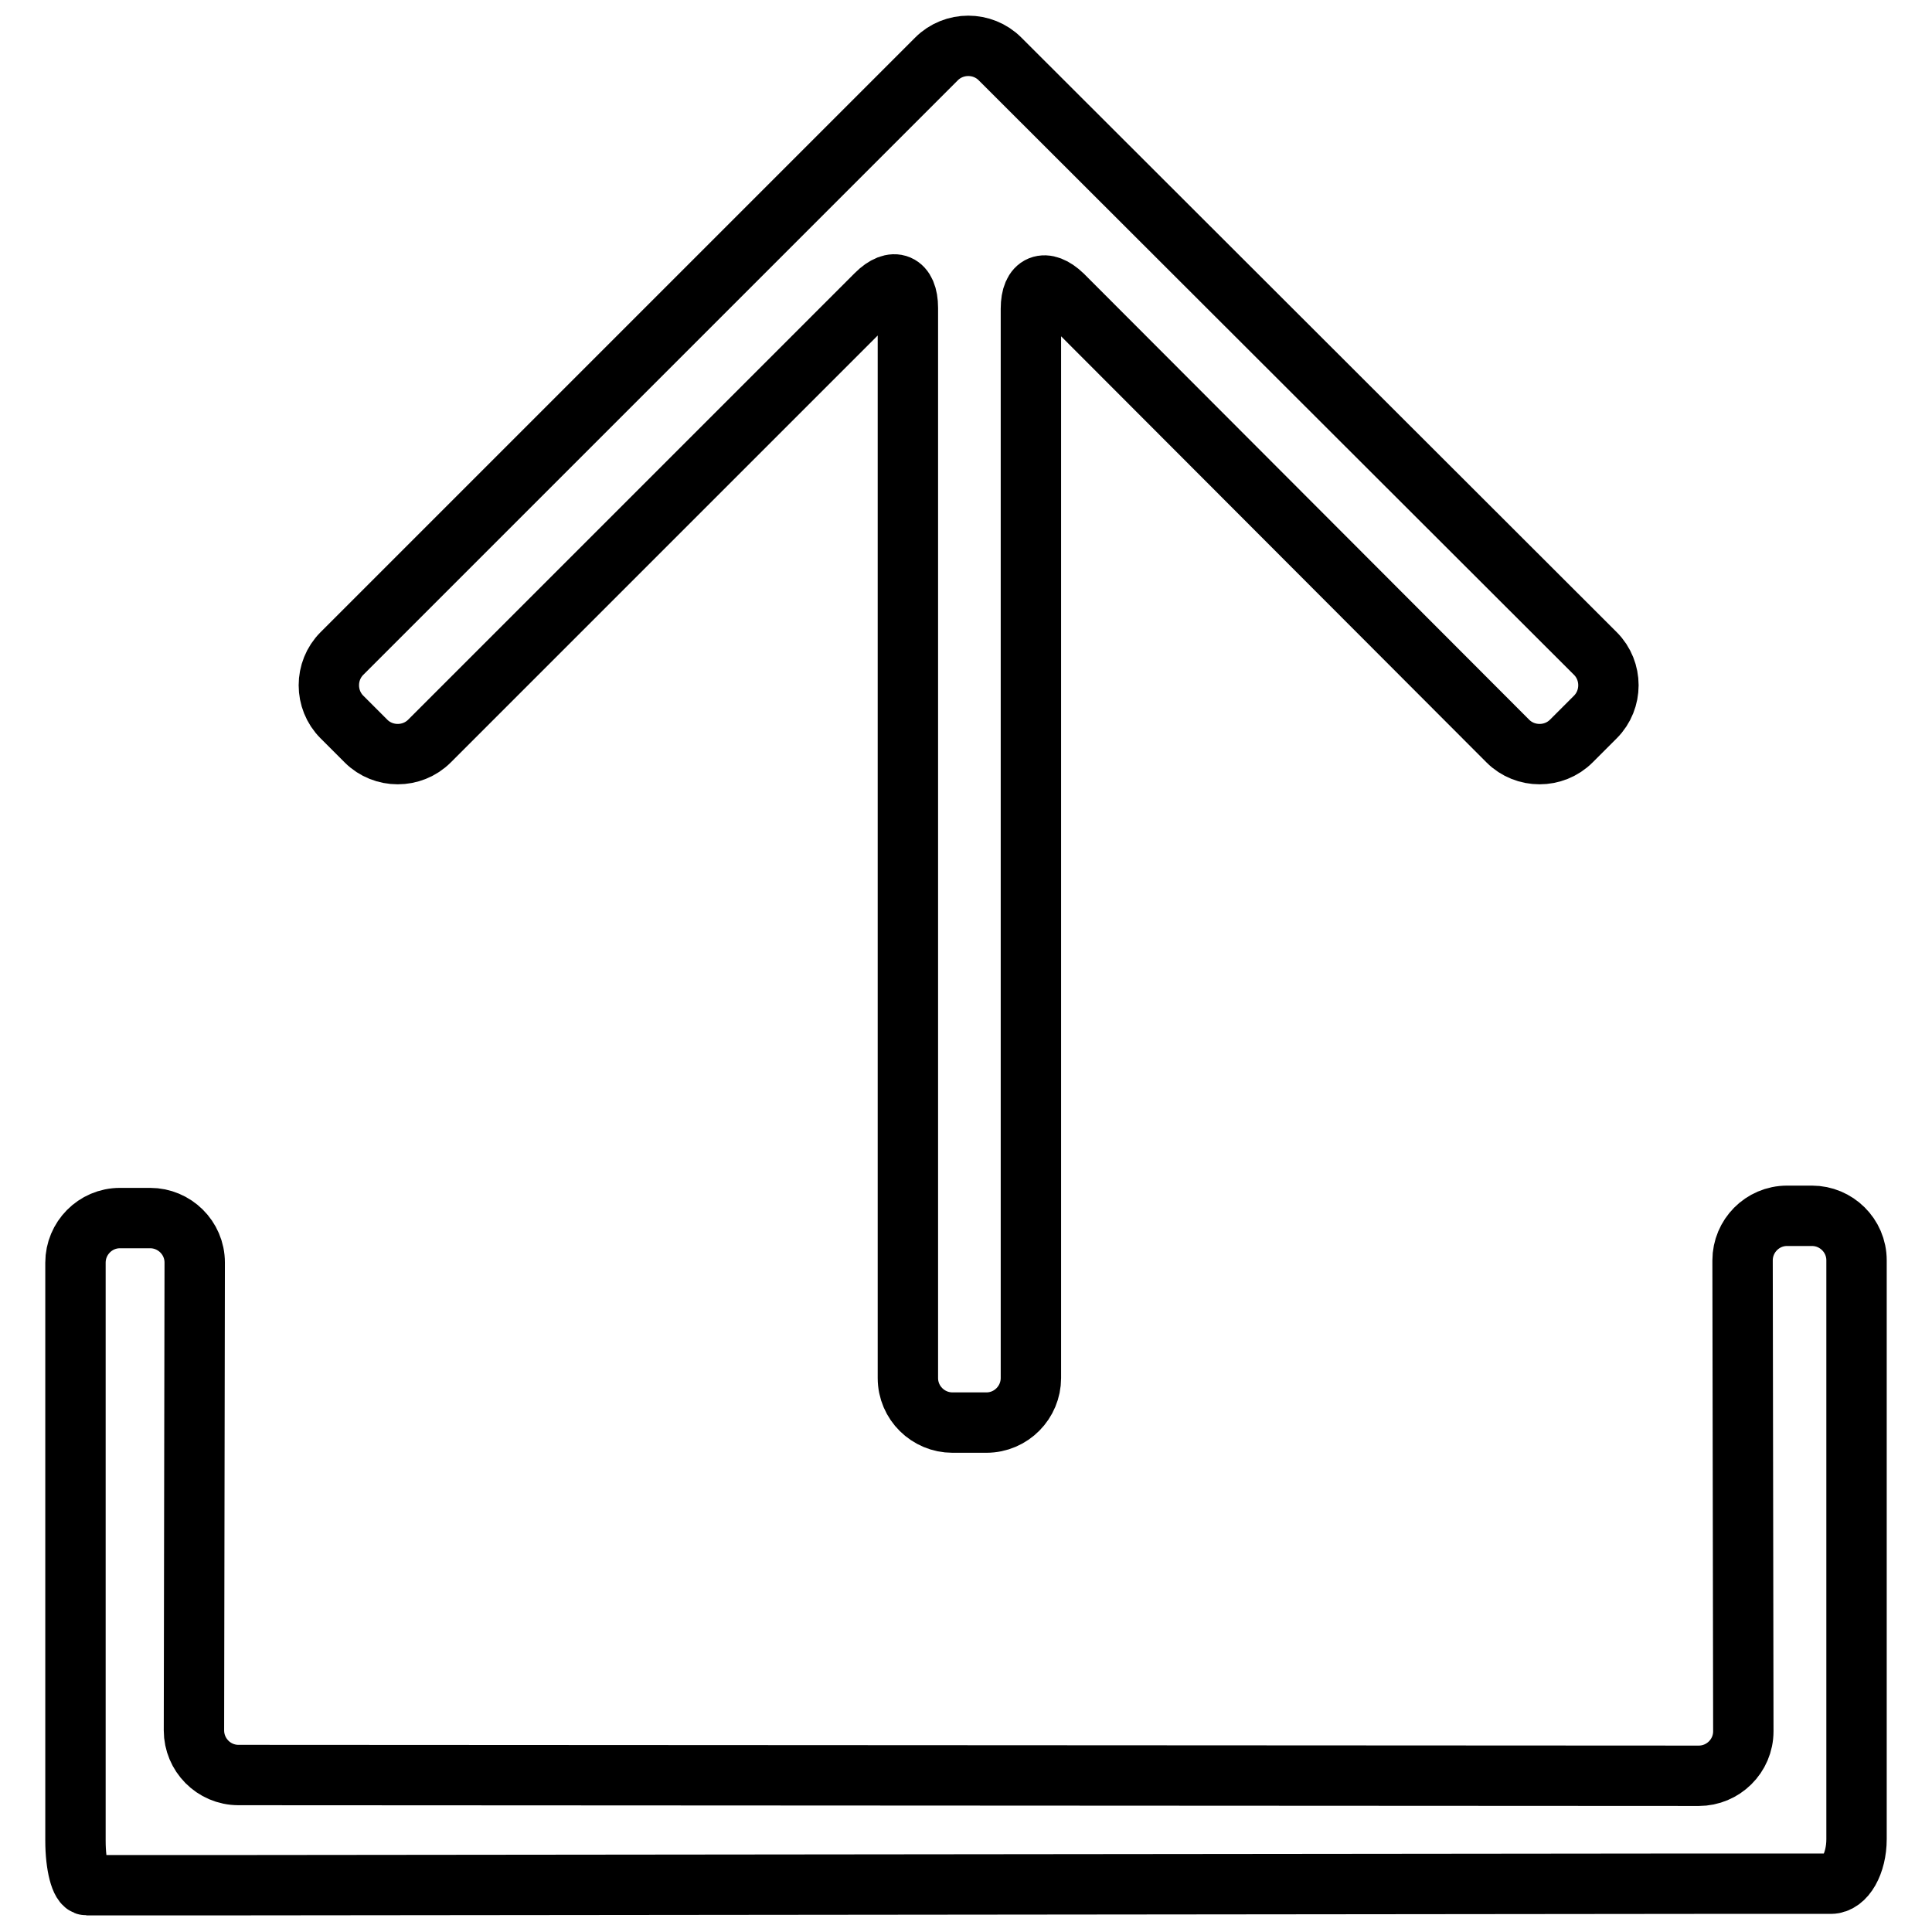
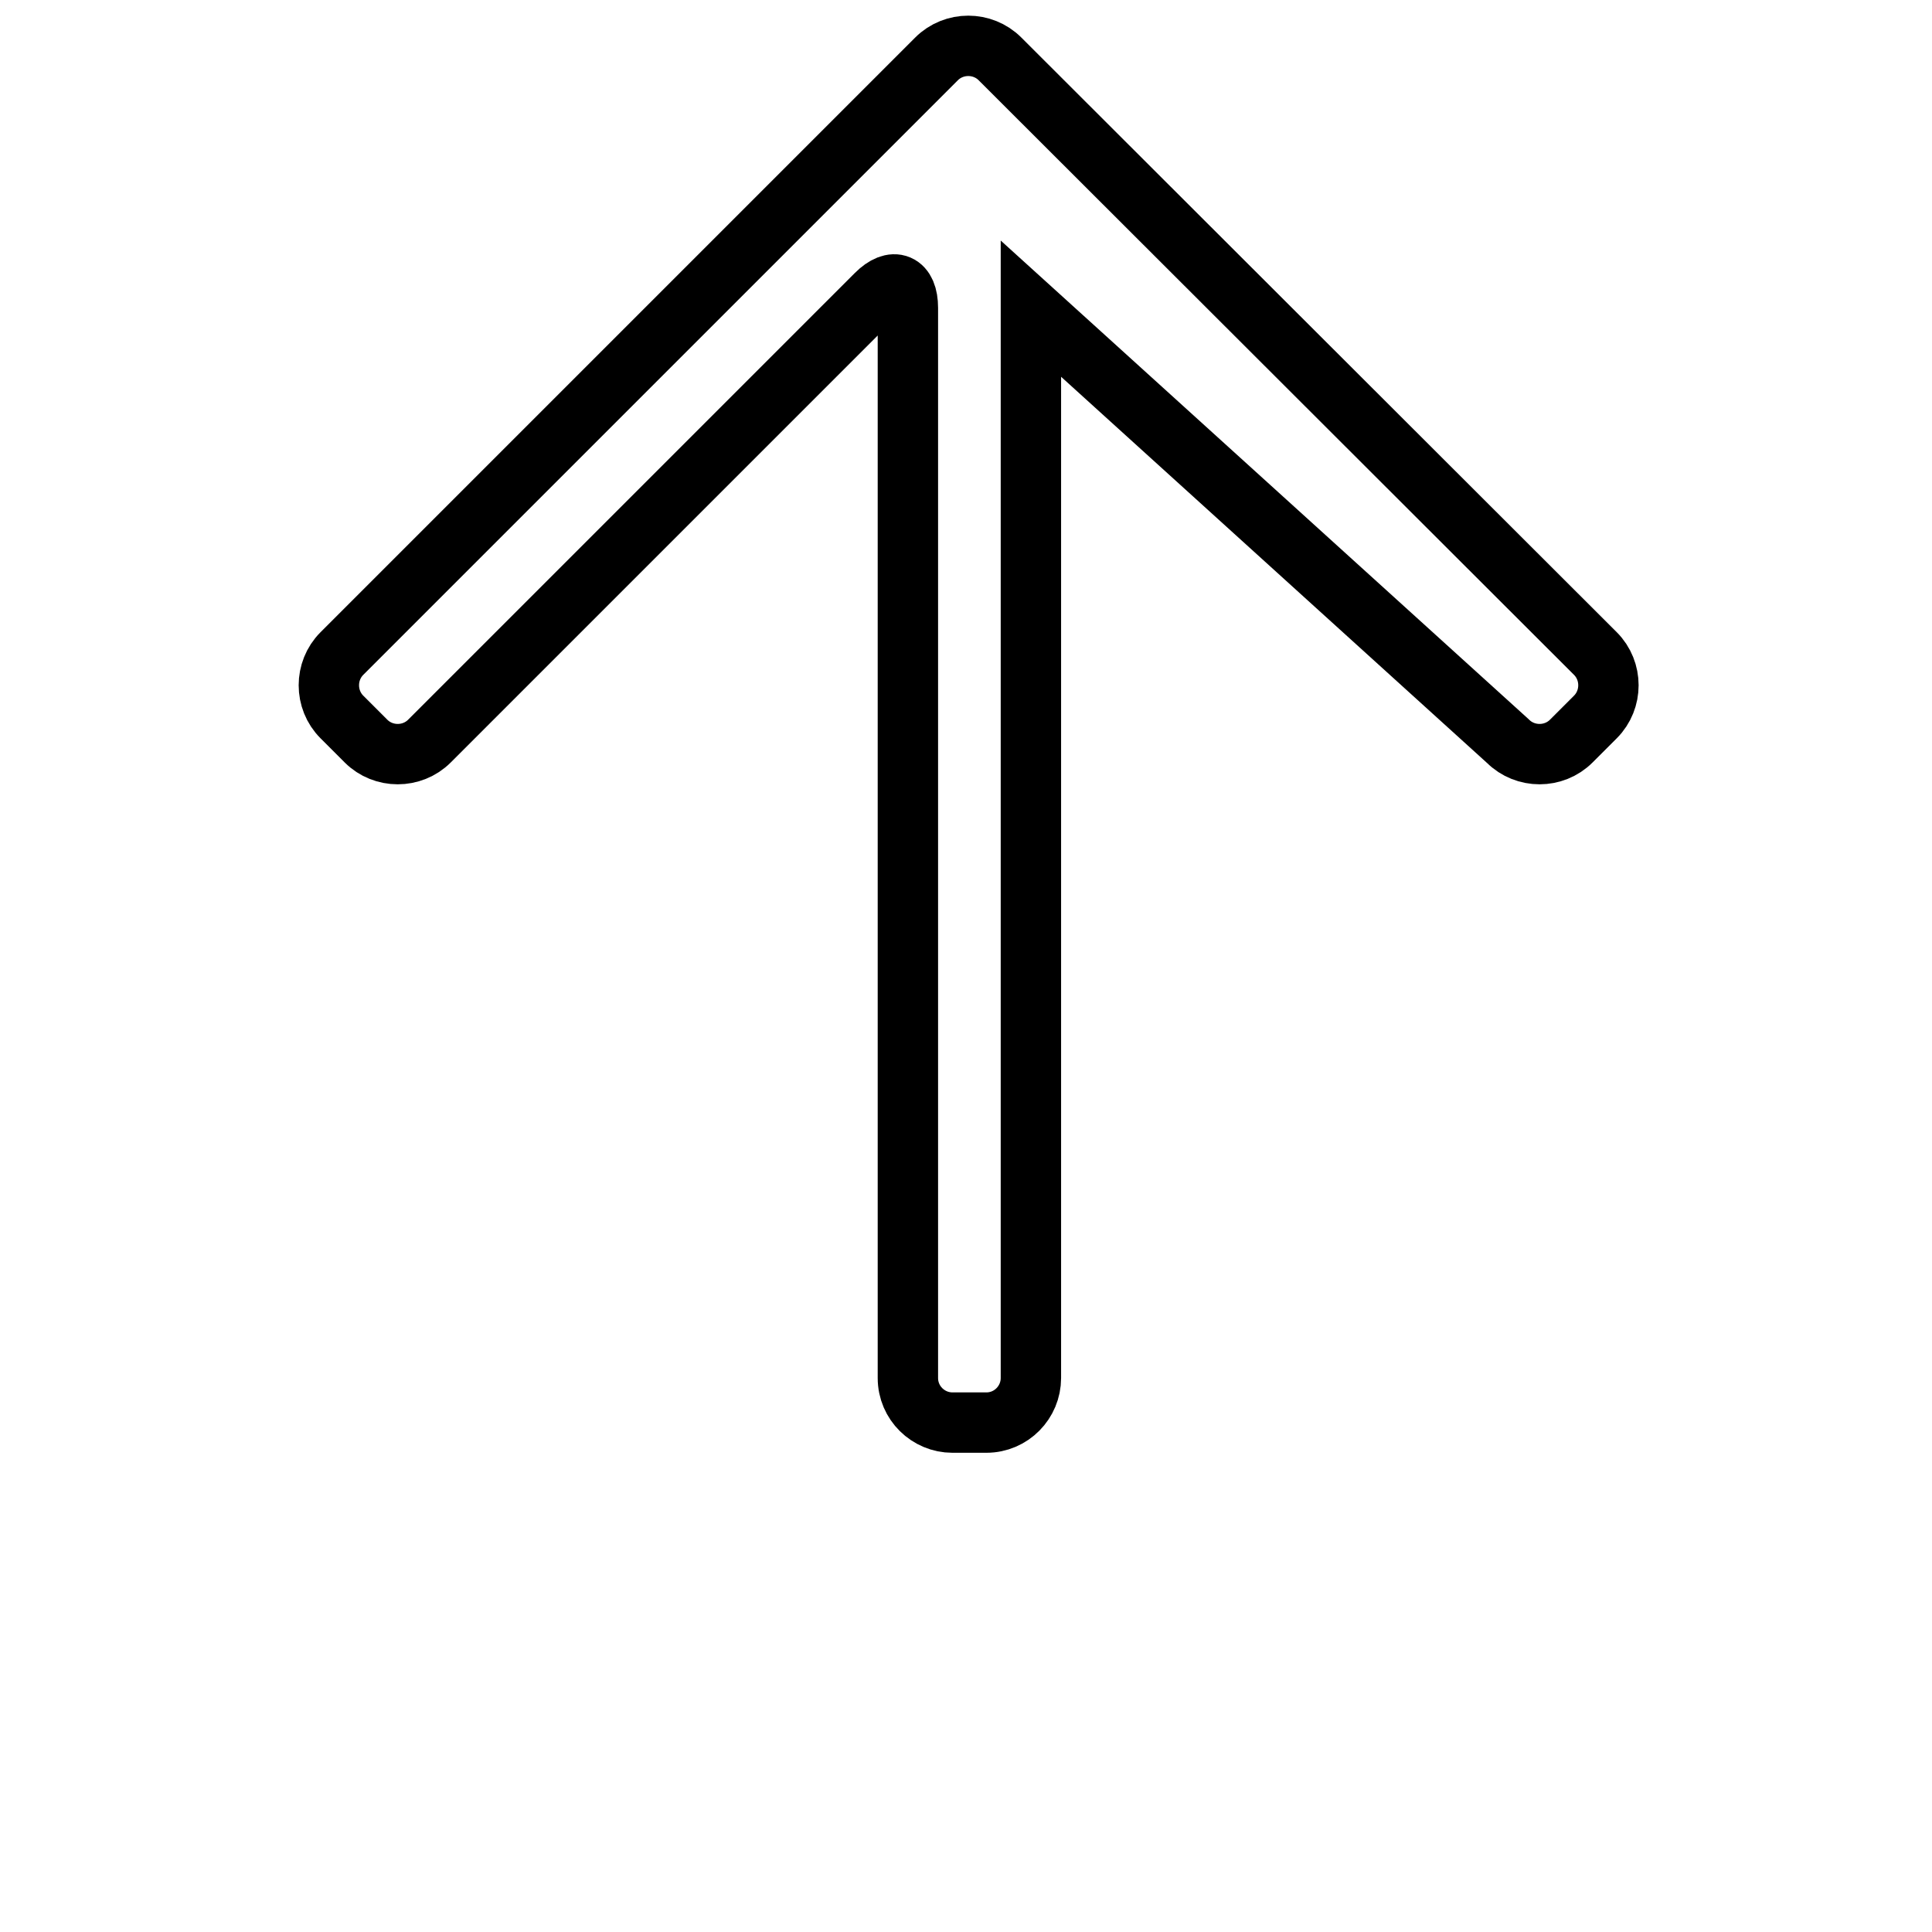
<svg xmlns="http://www.w3.org/2000/svg" version="1.1" x="0px" y="0px" viewBox="0 0 256 256" enable-background="new 0 0 256 256" xml:space="preserve">
  <g>
-     <path stroke-width="8" fill-opacity="0" stroke="#000000" d="M236.8,161.1c-3.3,0-5.9,2.7-5.9,5.9l0.1,62.4c0,3.3-2.7,5.9-5.9,5.9l-193.5-0.1c-3.3,0-5.9-2.7-5.9-5.9 l0.1-62c0-3.3-2.7-5.9-5.9-5.9h-4c-3.3,0-5.9,2.7-5.9,5.9v76.6c0,3.3,0.7,5.9,1.5,5.9c0.8,0,4.2,0,7.4,0h0.9c3.3,0,8.6,0,11.9,0 l193.2-0.2h17.7c1.9,0,3.4-2.7,3.4-5.9V167c0-3.3-2.7-5.9-5.9-5.9H236.8L236.8,161.1z" />
-     <path stroke-width="8" fill-opacity="0" stroke="#000000" d="M199.8,98.2c2.3,2.3,6.1,2.3,8.4,0l3.2-3.2c2.3-2.3,2.3-6.1,0-8.4L132.5,7.8c-2.3-2.3-6.1-2.3-8.4,0 L45.3,86.6c-2.3,2.3-2.3,6.1,0,8.4l3.2,3.2c2.3,2.3,6.1,2.3,8.4,0L116.1,39c2.3-2.3,4.2-1.5,4.2,1.8v141.8c0,3.3,2.7,5.9,5.9,5.9 h4.5c3.3,0,5.9-2.7,5.9-5.9V40.9c0-3.3,1.9-4,4.2-1.8L199.8,98.2L199.8,98.2z" />
+     <path stroke-width="8" fill-opacity="0" stroke="#000000" d="M199.8,98.2c2.3,2.3,6.1,2.3,8.4,0l3.2-3.2c2.3-2.3,2.3-6.1,0-8.4L132.5,7.8c-2.3-2.3-6.1-2.3-8.4,0 L45.3,86.6c-2.3,2.3-2.3,6.1,0,8.4l3.2,3.2c2.3,2.3,6.1,2.3,8.4,0L116.1,39c2.3-2.3,4.2-1.5,4.2,1.8v141.8c0,3.3,2.7,5.9,5.9,5.9 h4.5c3.3,0,5.9-2.7,5.9-5.9V40.9L199.8,98.2L199.8,98.2z" />
  </g>
</svg>